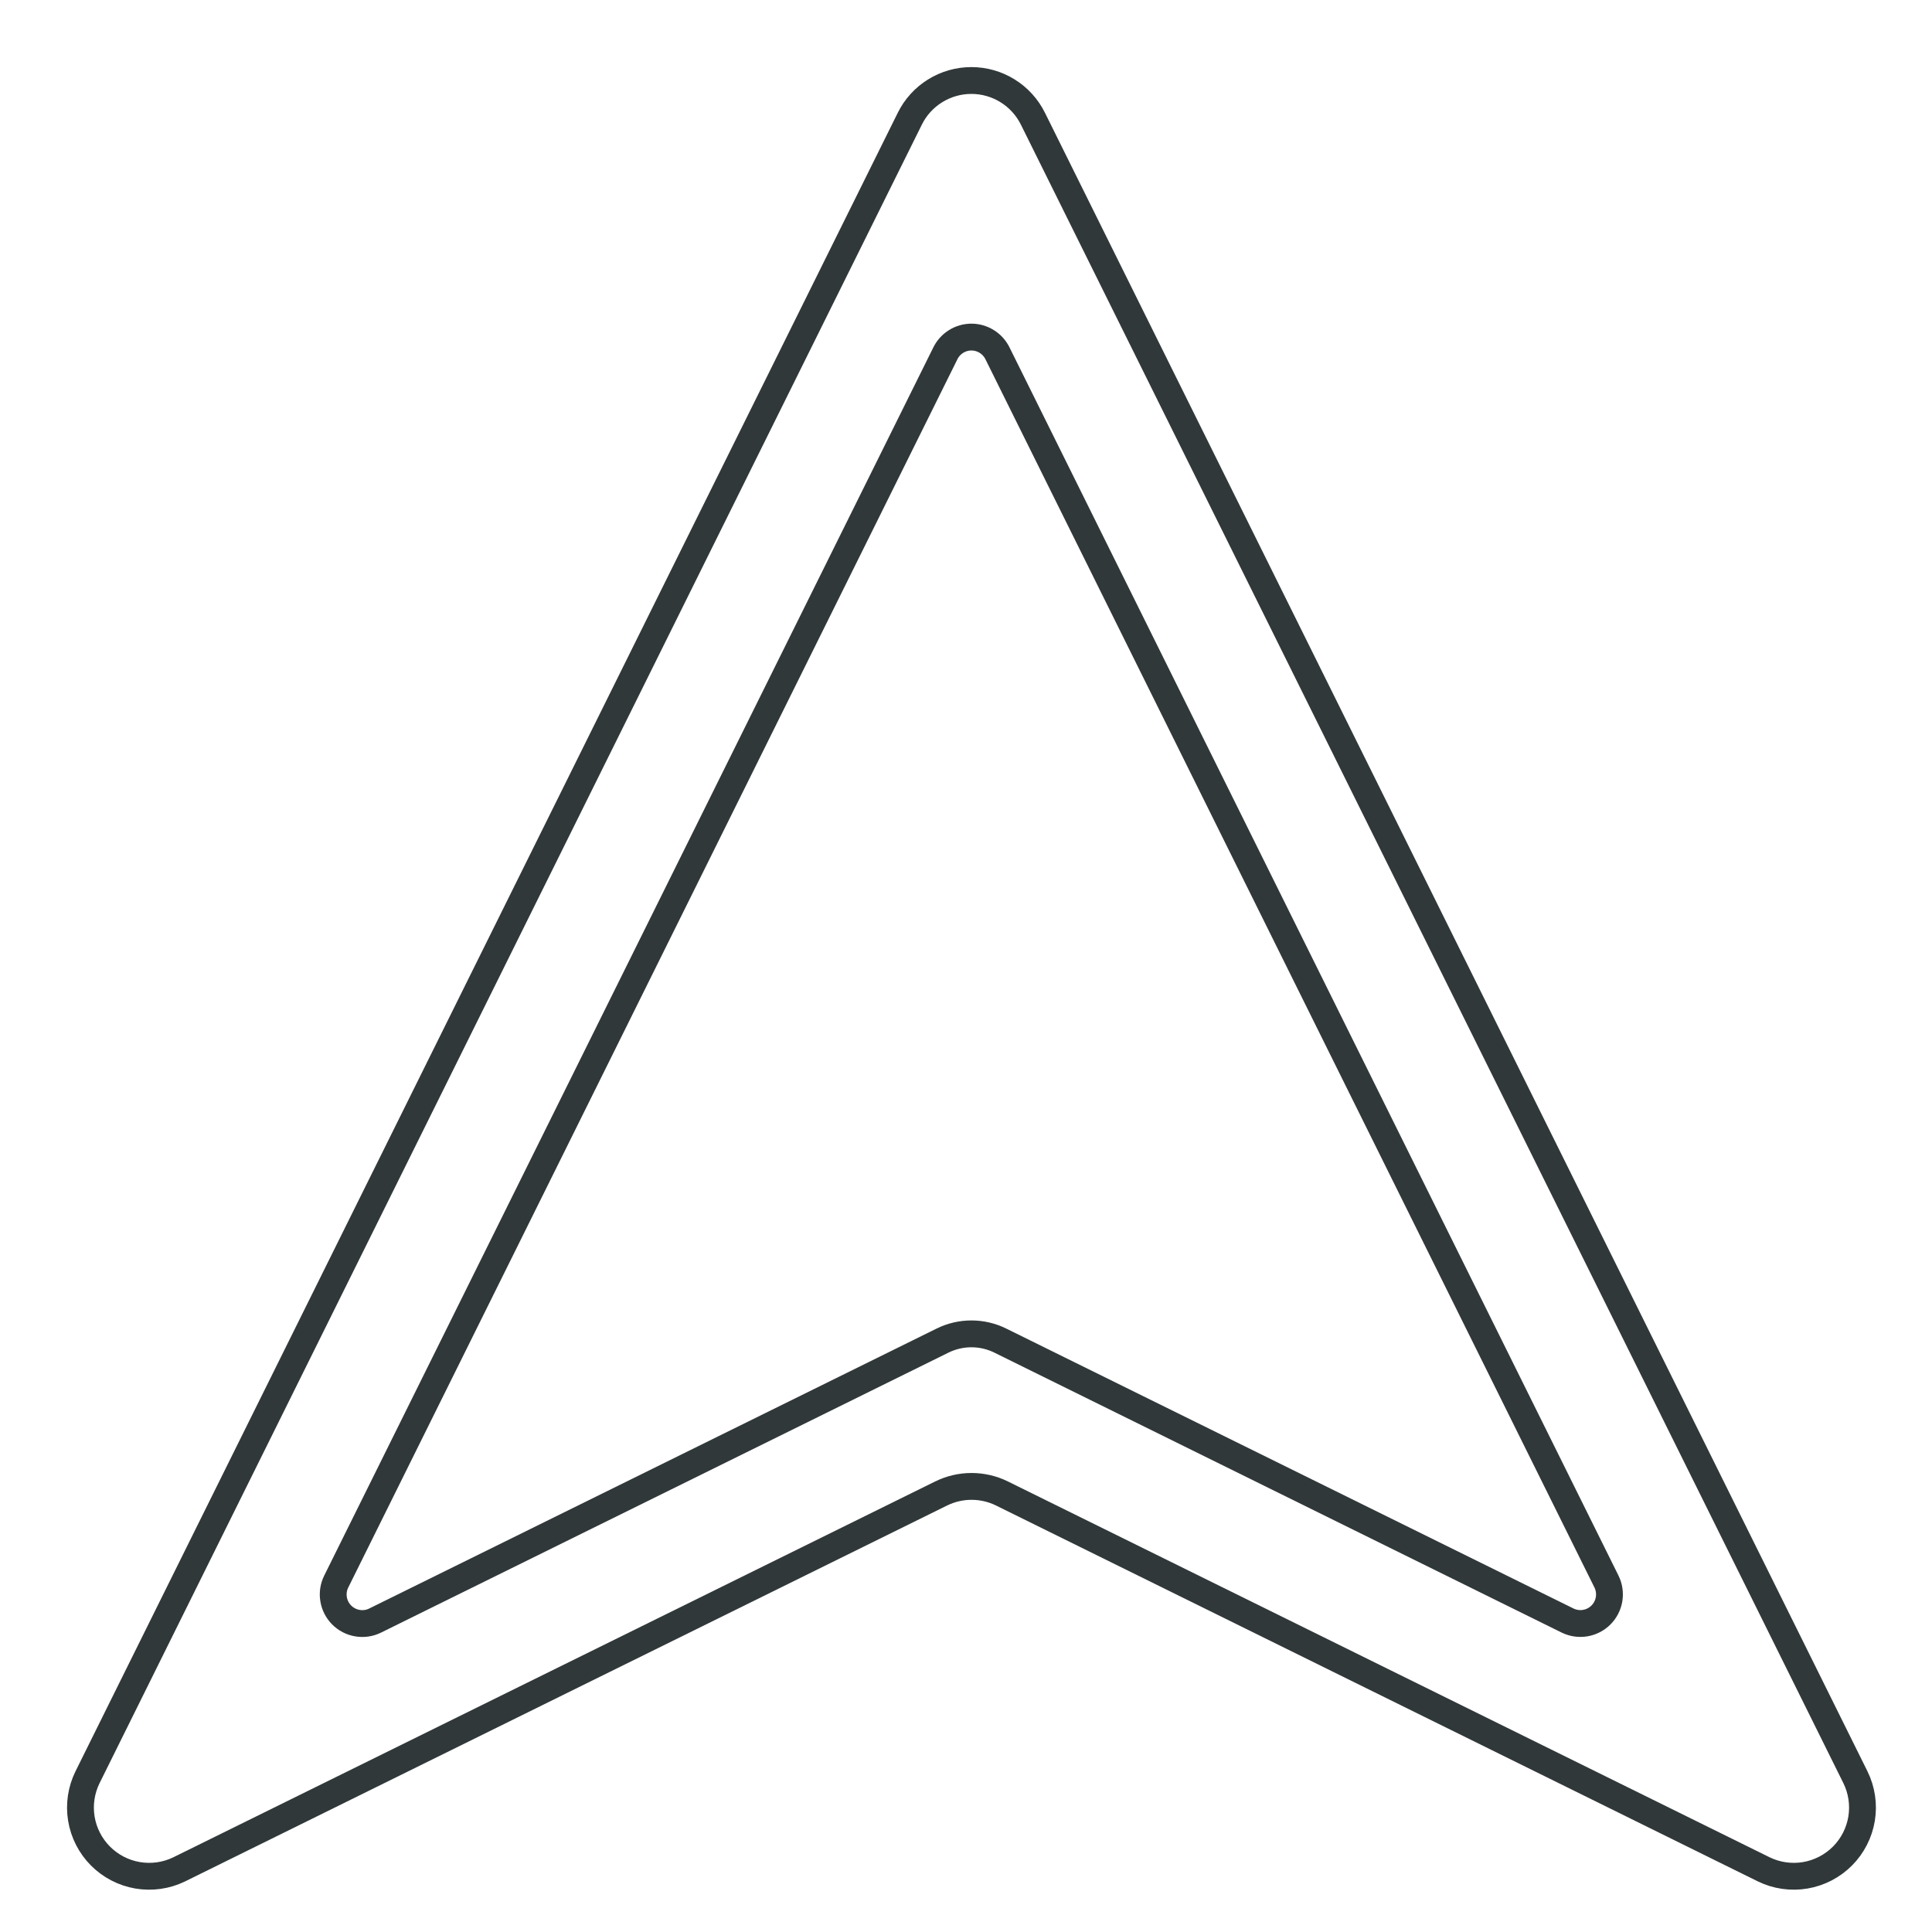
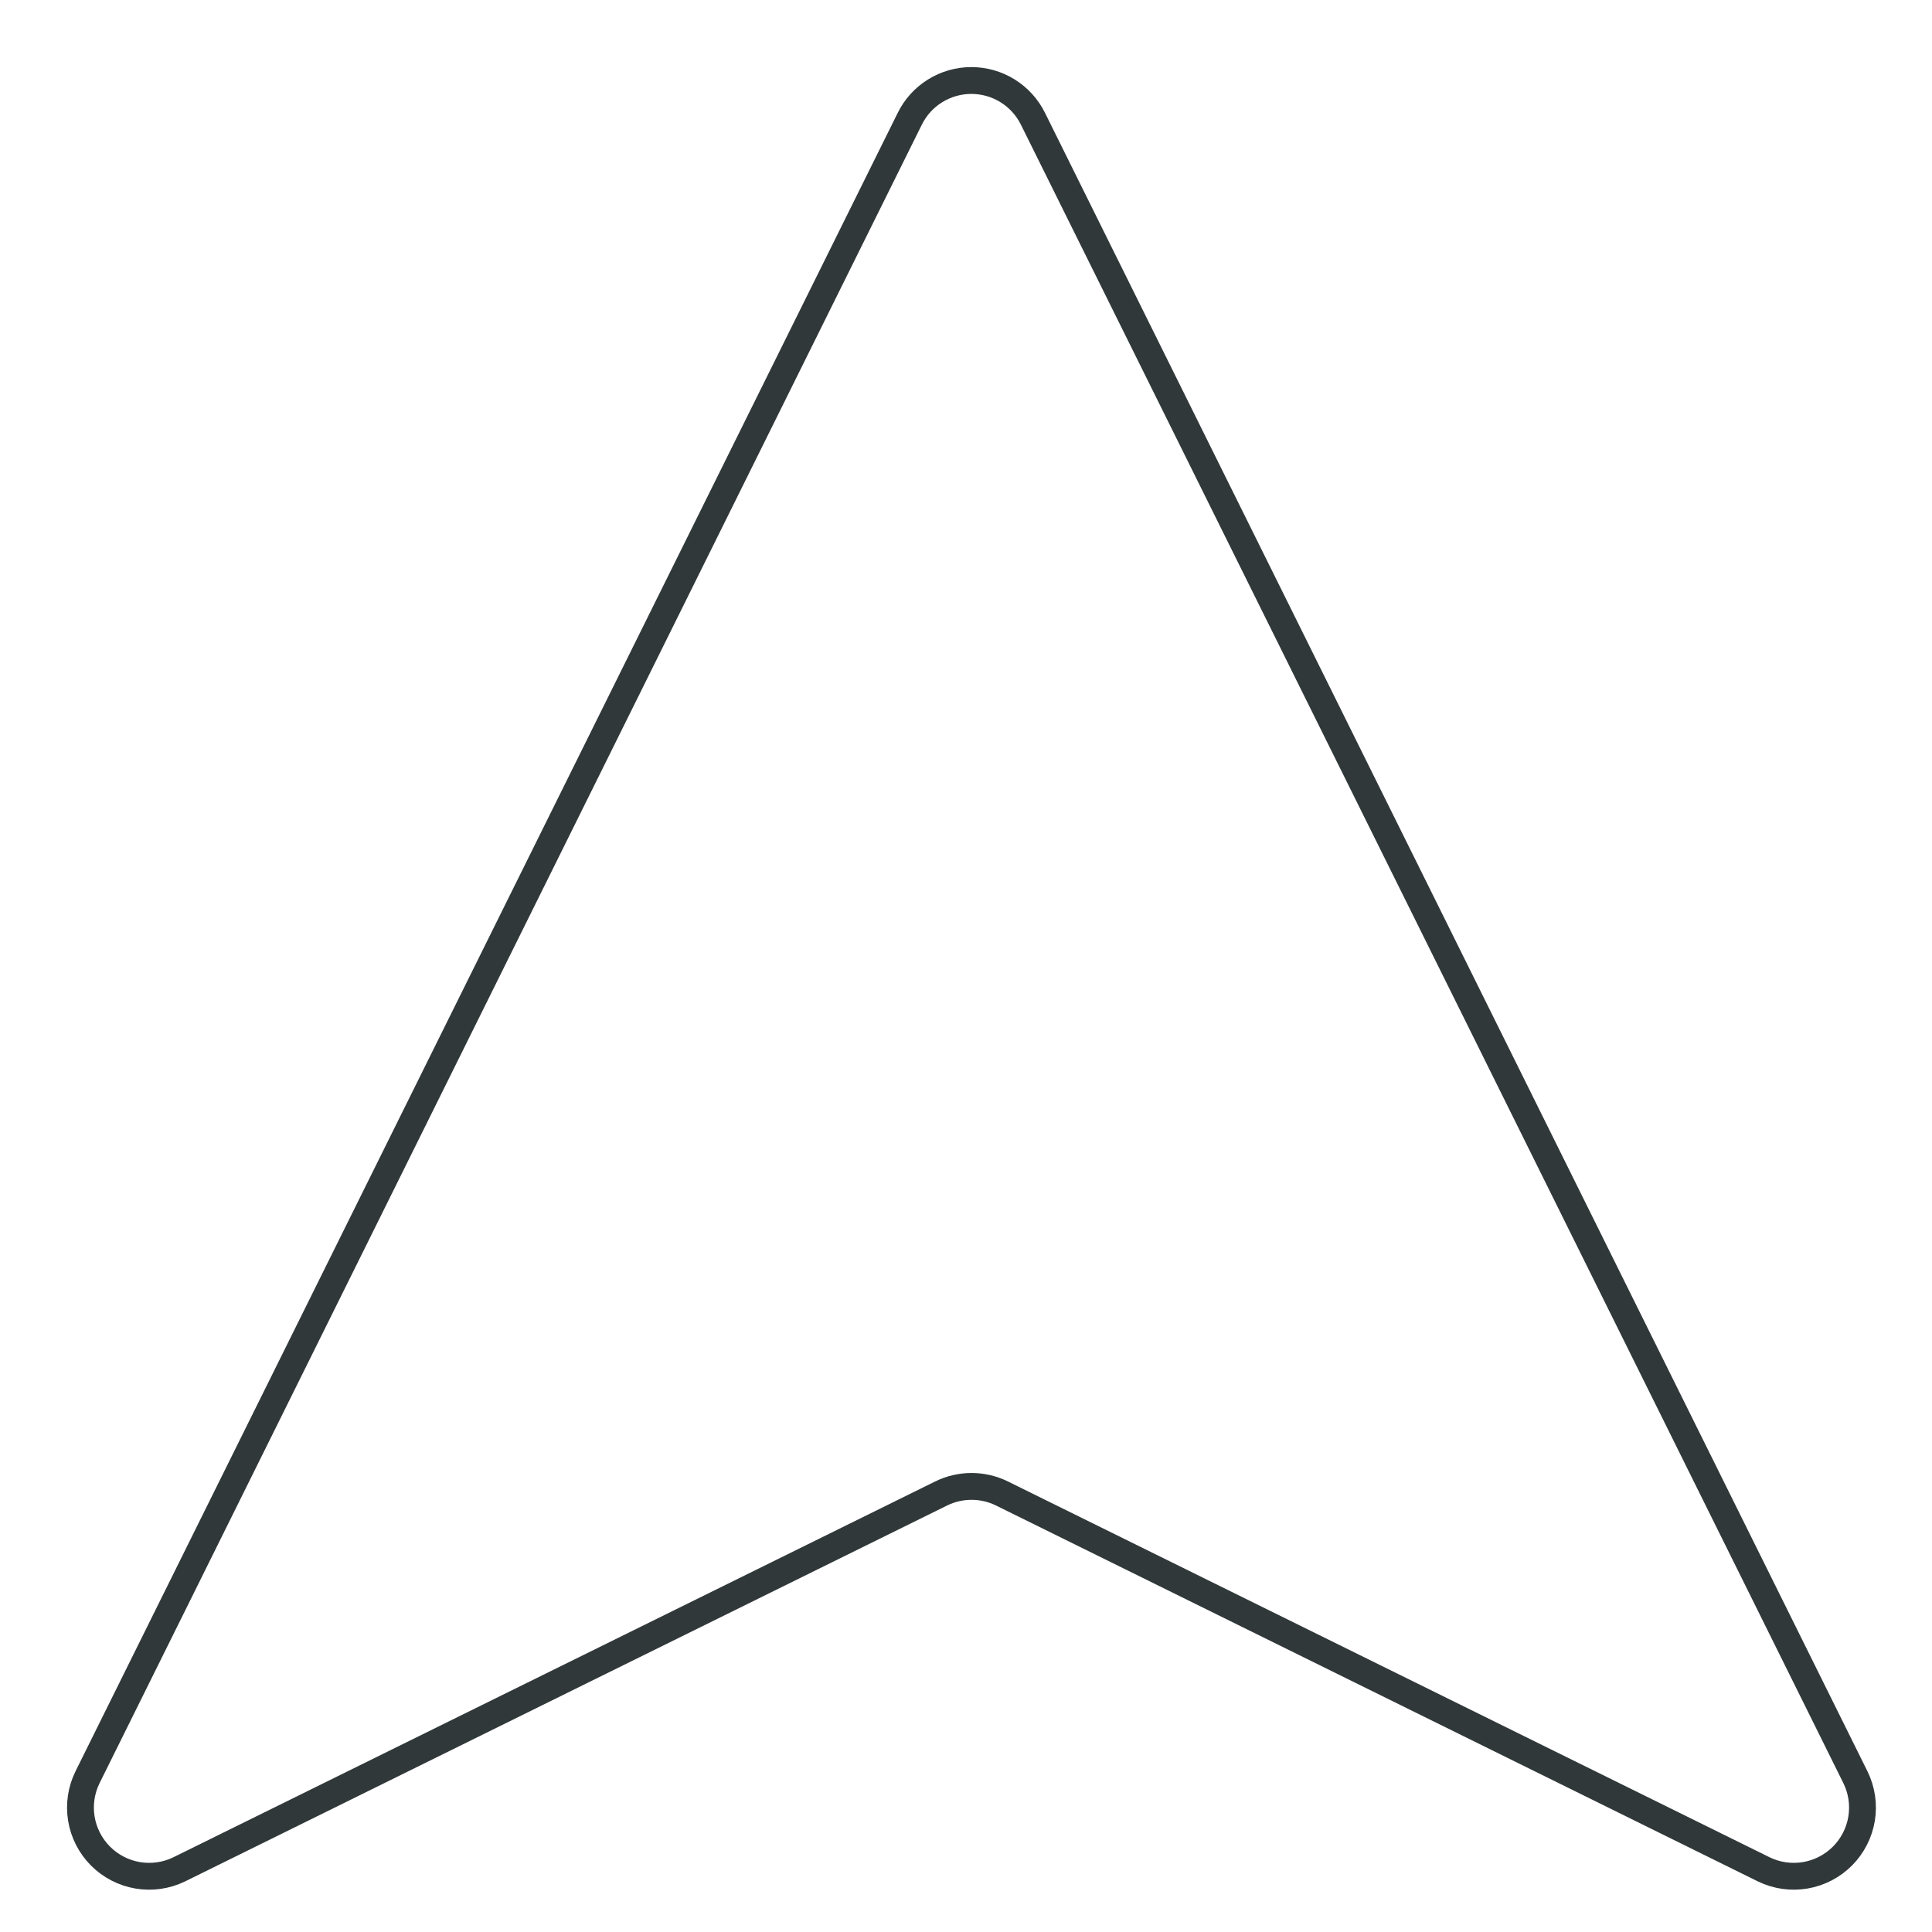
<svg xmlns="http://www.w3.org/2000/svg" width="72" height="72" viewBox="0 0 72 72" fill="none">
  <path d="M35.069 55.66L6.675 69.667C6.195 69.9 5.654 69.976 5.129 69.887C4.603 69.797 4.119 69.546 3.743 69.168C3.367 68.79 3.119 68.304 3.032 67.778C2.946 67.252 3.026 66.712 3.261 66.234L33.906 4.424C34.117 3.996 34.444 3.636 34.85 3.385C35.255 3.133 35.723 3 36.2 3C36.677 3 37.145 3.133 37.55 3.385C37.955 3.636 38.282 3.996 38.494 4.424L69.147 66.234C69.382 66.712 69.462 67.252 69.376 67.778C69.289 68.304 69.041 68.79 68.665 69.168C68.289 69.546 67.805 69.797 67.279 69.887C66.754 69.976 66.213 69.9 65.734 69.667L37.345 55.66C36.991 55.485 36.602 55.394 36.207 55.394C35.812 55.394 35.423 55.485 35.069 55.66Z" stroke="#313839" stroke-miterlimit="10" />
-   <path d="M58.424 60.395L37.28 49.961C36.945 49.795 36.576 49.709 36.202 49.709C35.828 49.709 35.459 49.795 35.124 49.961L13.977 60.395C13.774 60.495 13.545 60.528 13.322 60.49C13.099 60.453 12.893 60.347 12.733 60.186C12.574 60.026 12.468 59.82 12.432 59.596C12.395 59.373 12.429 59.144 12.53 58.941L35.232 13.166C35.321 12.985 35.459 12.833 35.631 12.726C35.802 12.619 36 12.562 36.202 12.562C36.404 12.562 36.602 12.619 36.773 12.726C36.945 12.833 37.083 12.985 37.172 13.166L59.869 58.941C59.969 59.144 60.002 59.373 59.966 59.595C59.929 59.818 59.824 60.024 59.665 60.184C59.506 60.344 59.301 60.45 59.078 60.488C58.856 60.526 58.627 60.493 58.424 60.395Z" stroke="#313839" stroke-miterlimit="10" />
</svg>